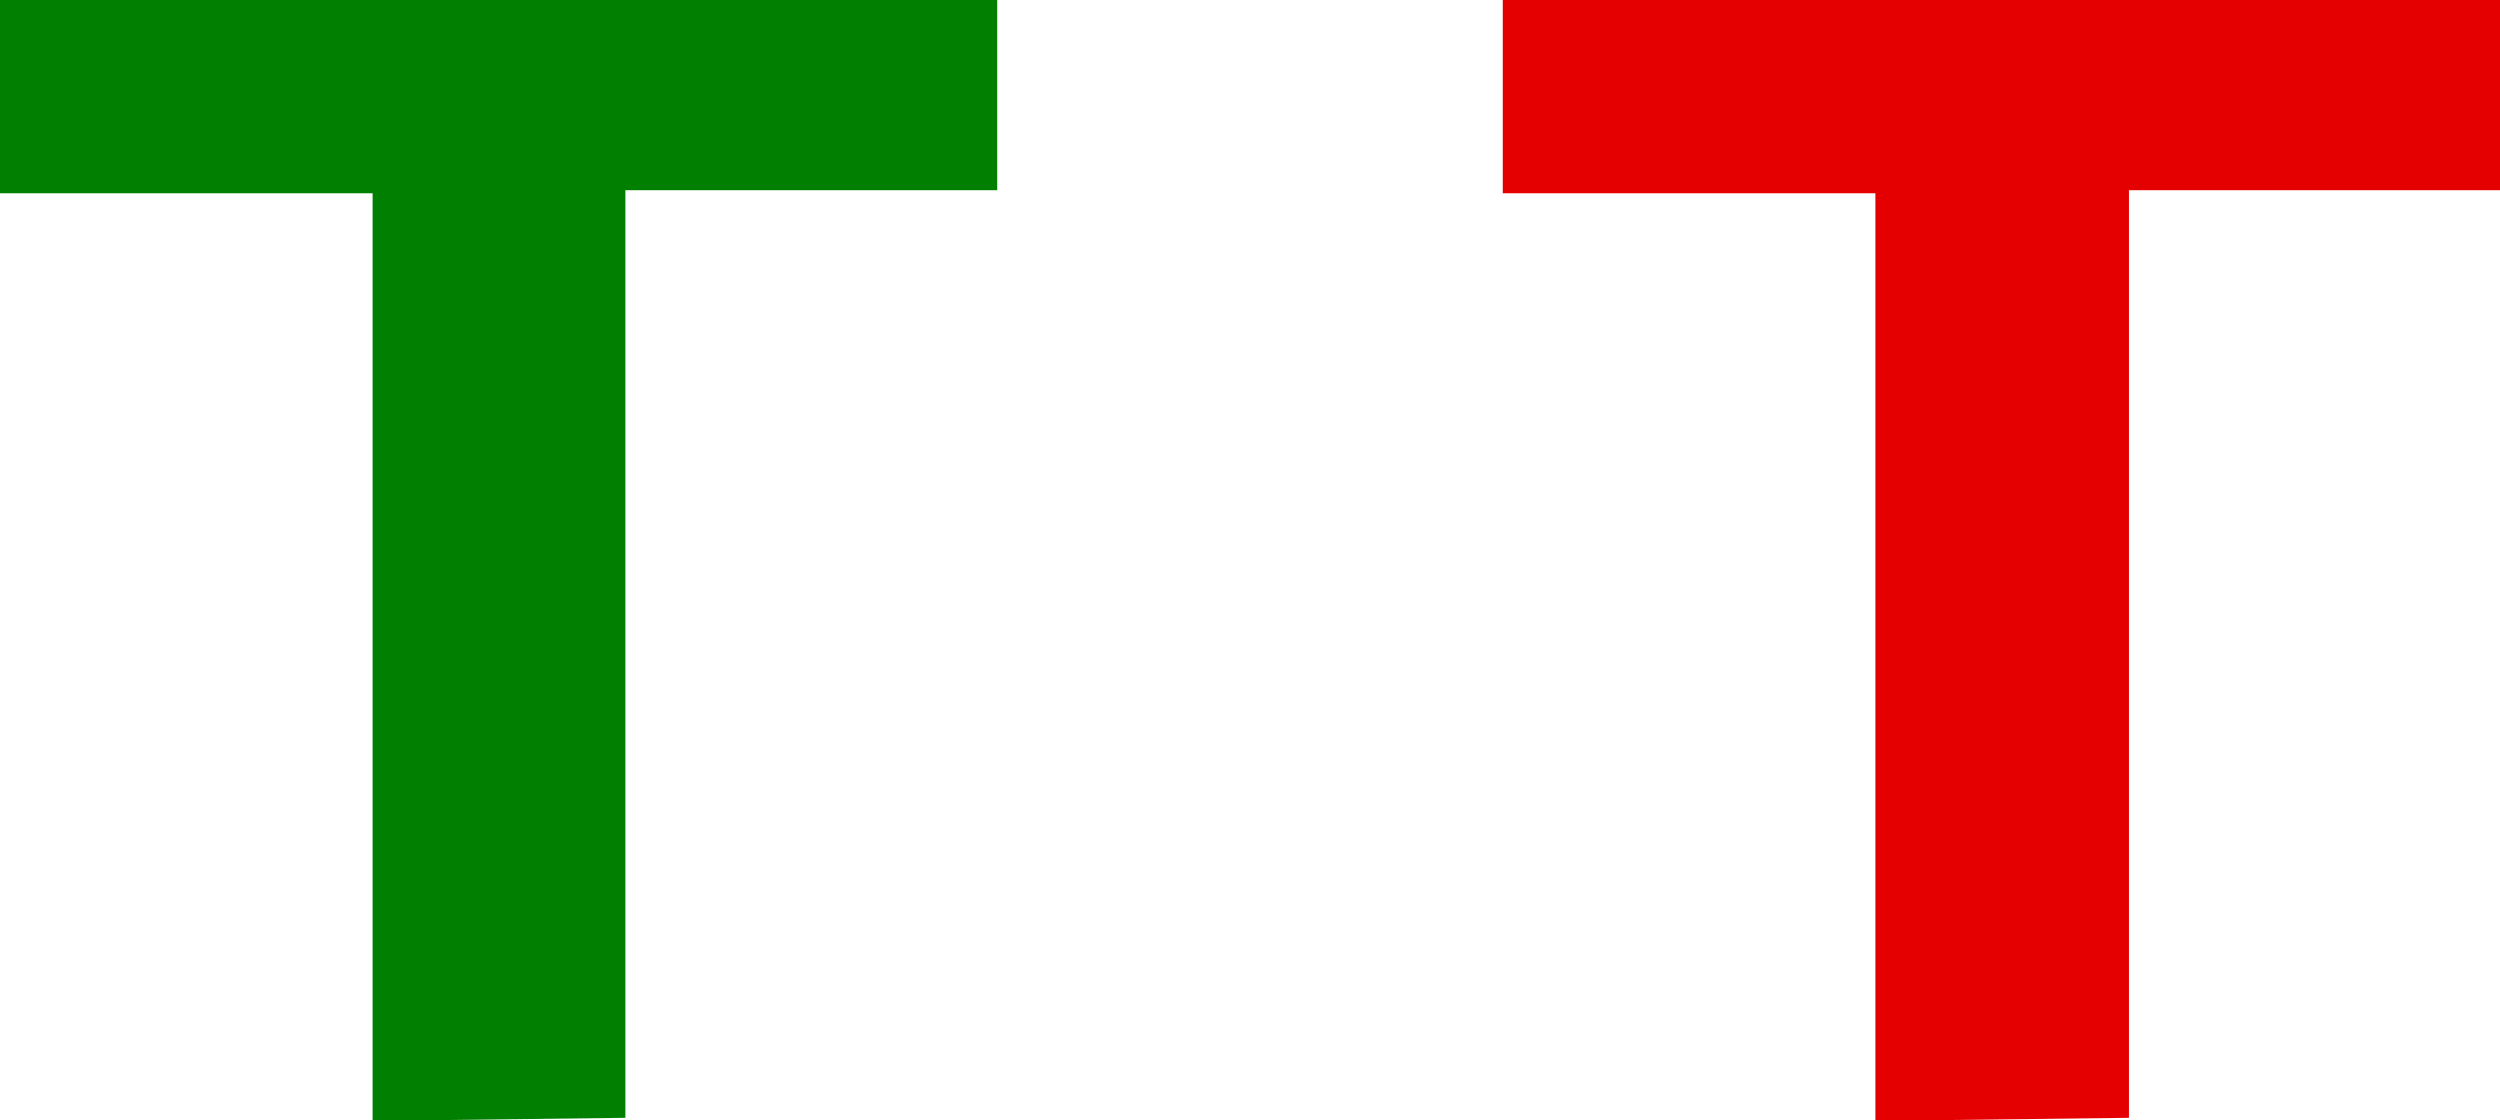
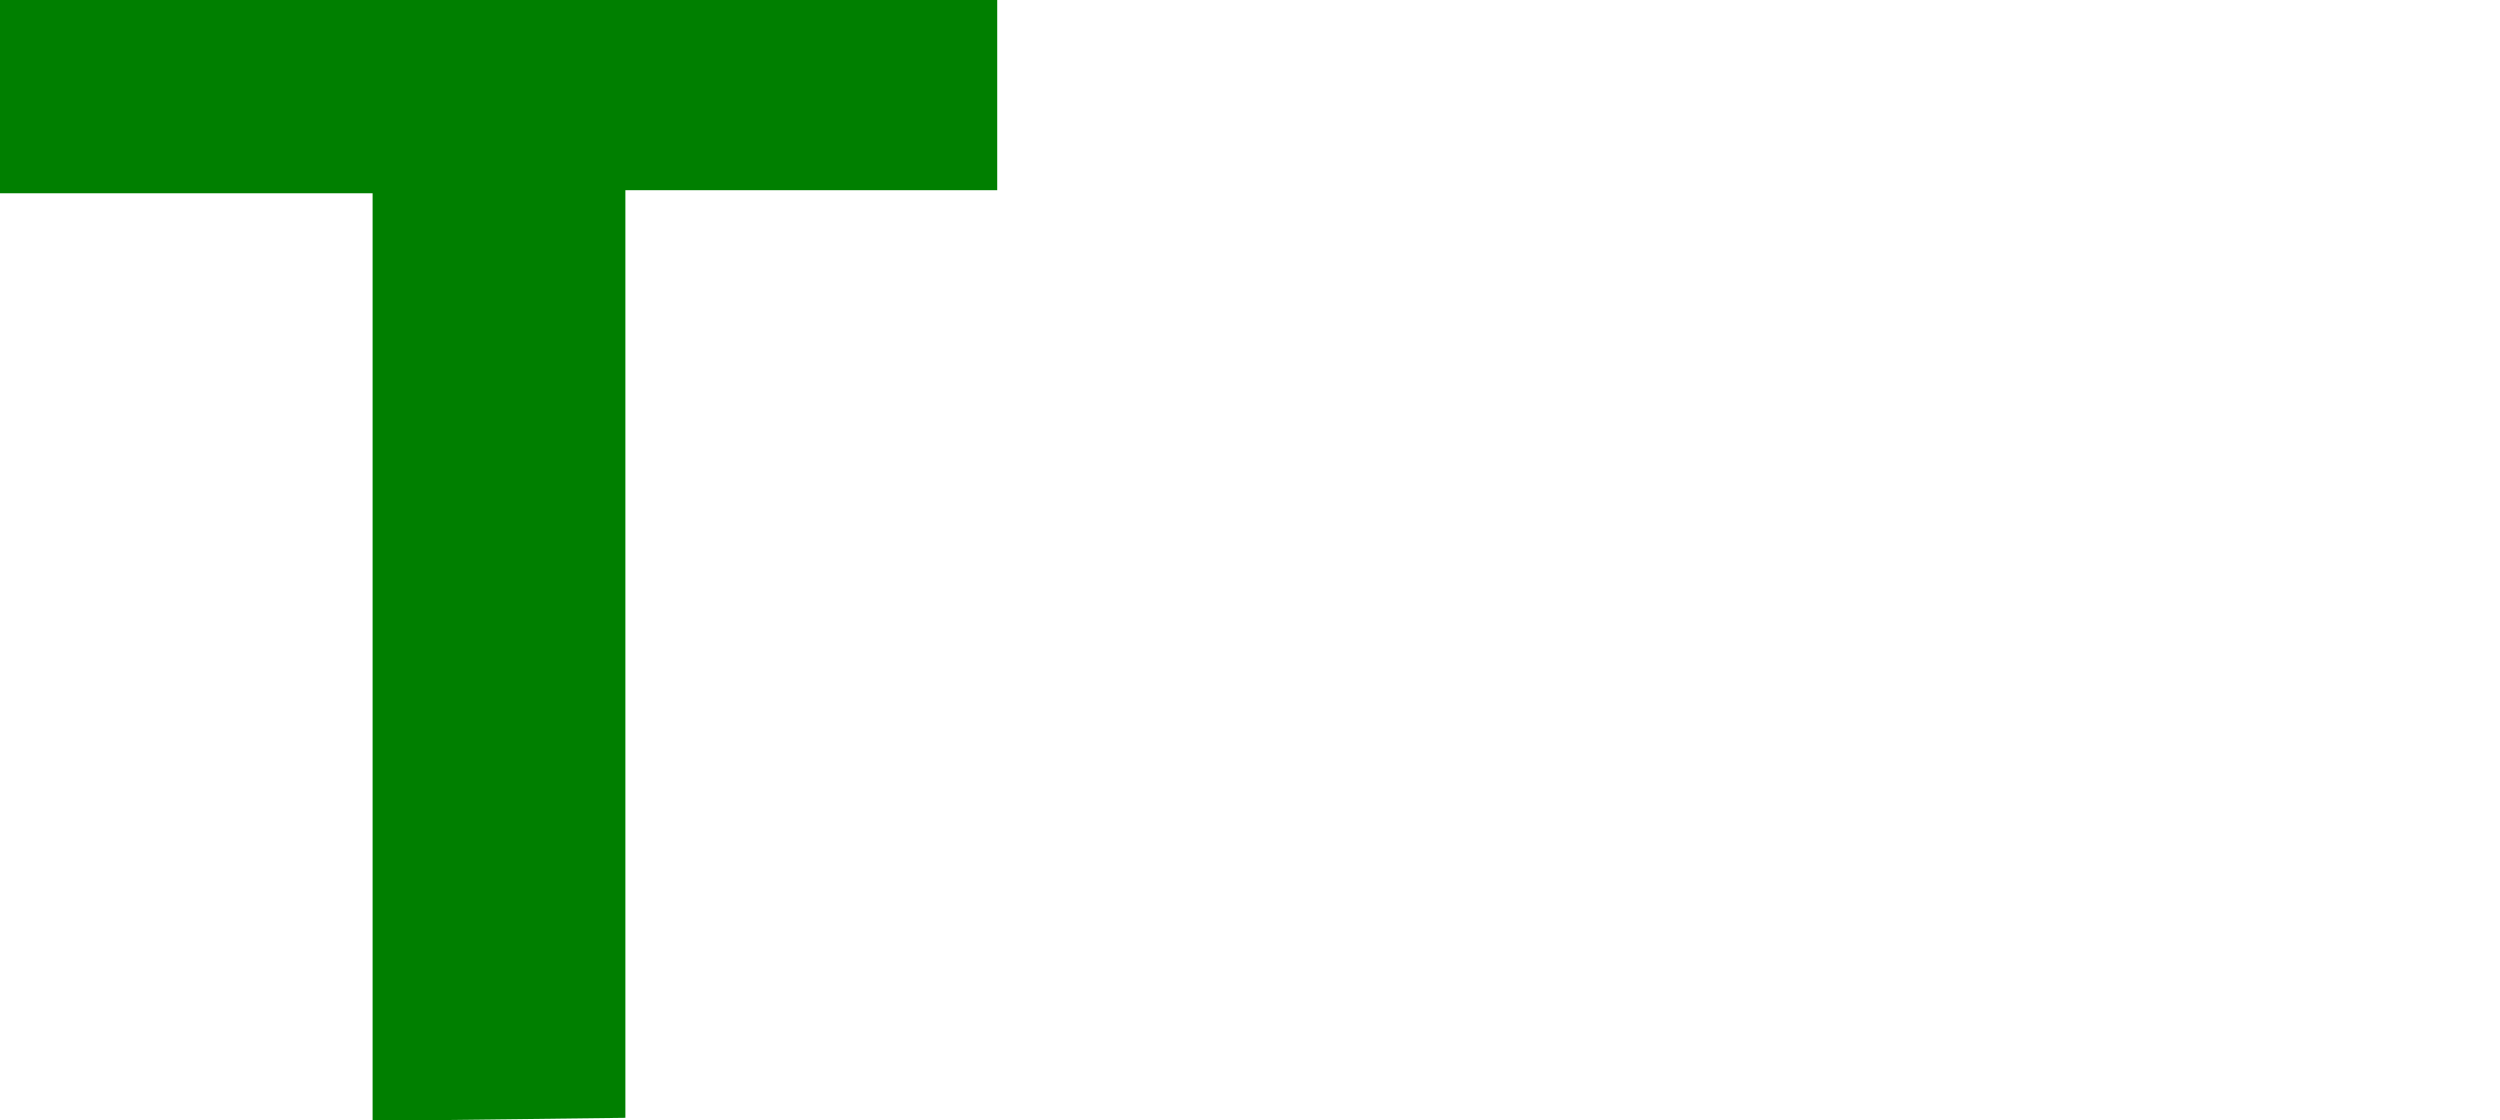
<svg xmlns="http://www.w3.org/2000/svg" viewBox="0 0 32.34 14.49">
  <g transform="translate(-.33 -2.75)">
    <path d="m5.15 17.25v-12h-4.82v-2.5h12.9v2.46h-4.81v12z" fill="#007f00" />
-     <path d="m24.59 17.25v-12h-4.82v-2.5h12.9v2.46h-4.8v12z" fill="#e40000" />
  </g>
</svg>